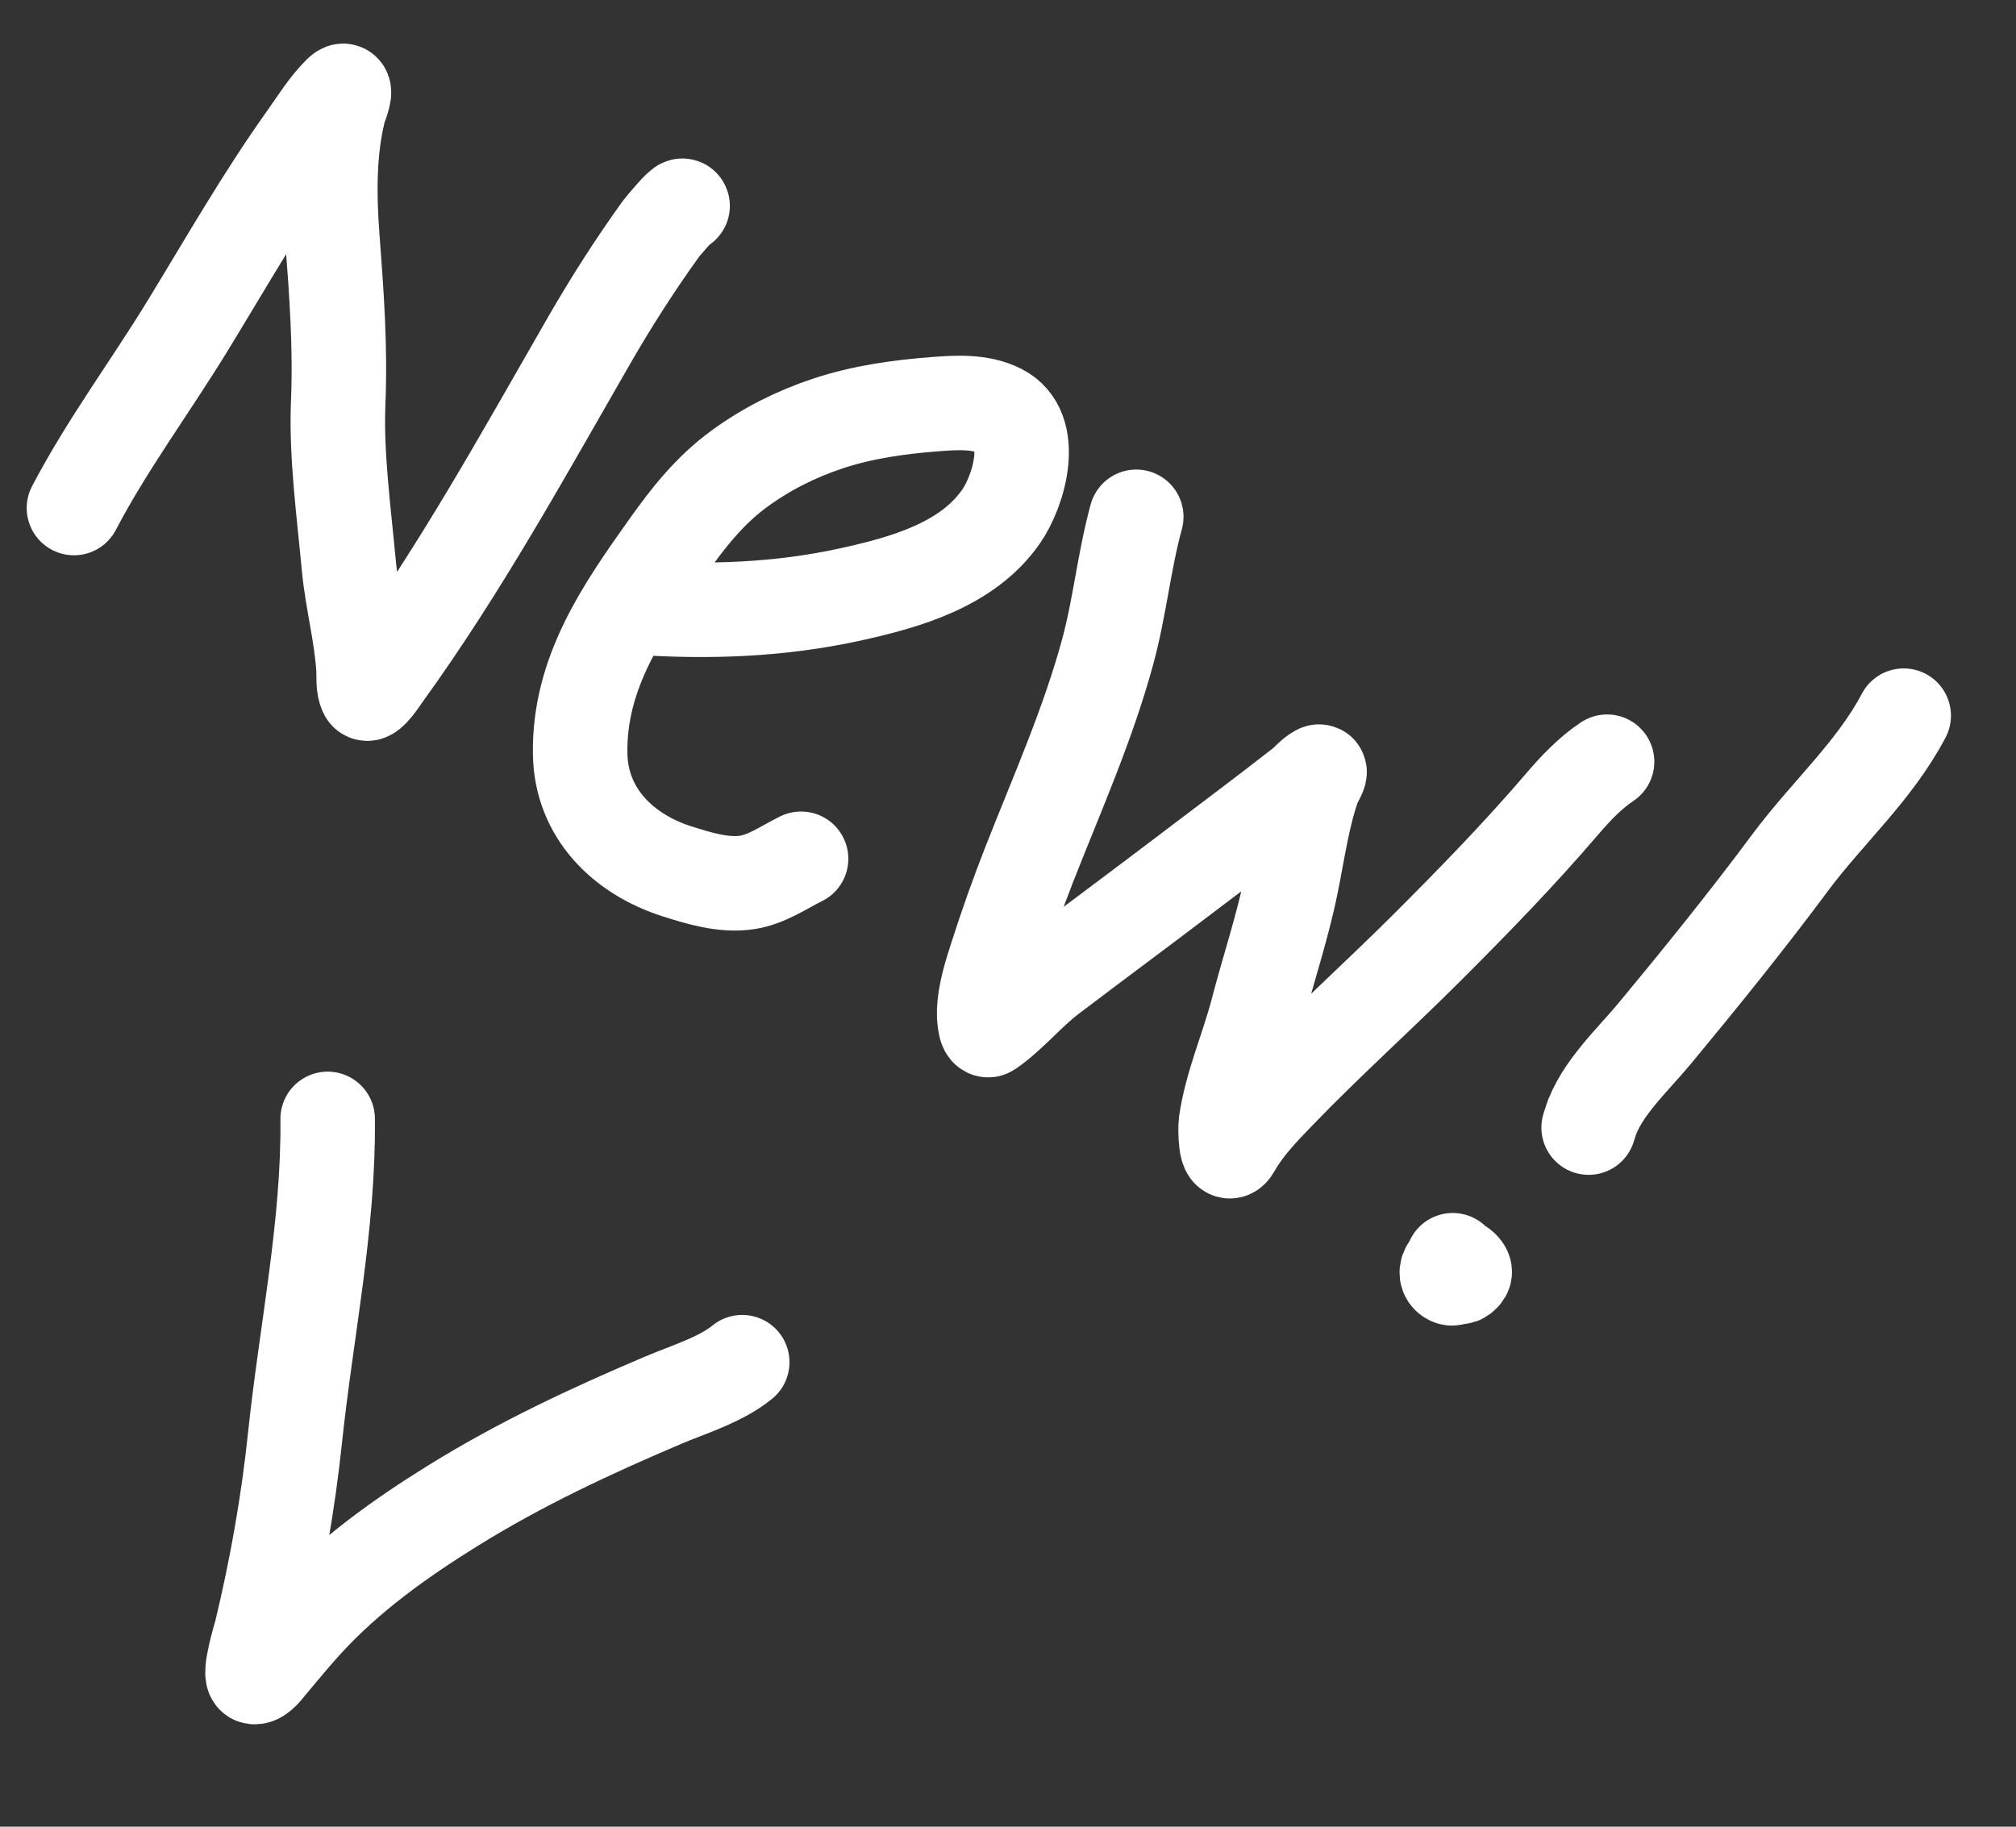
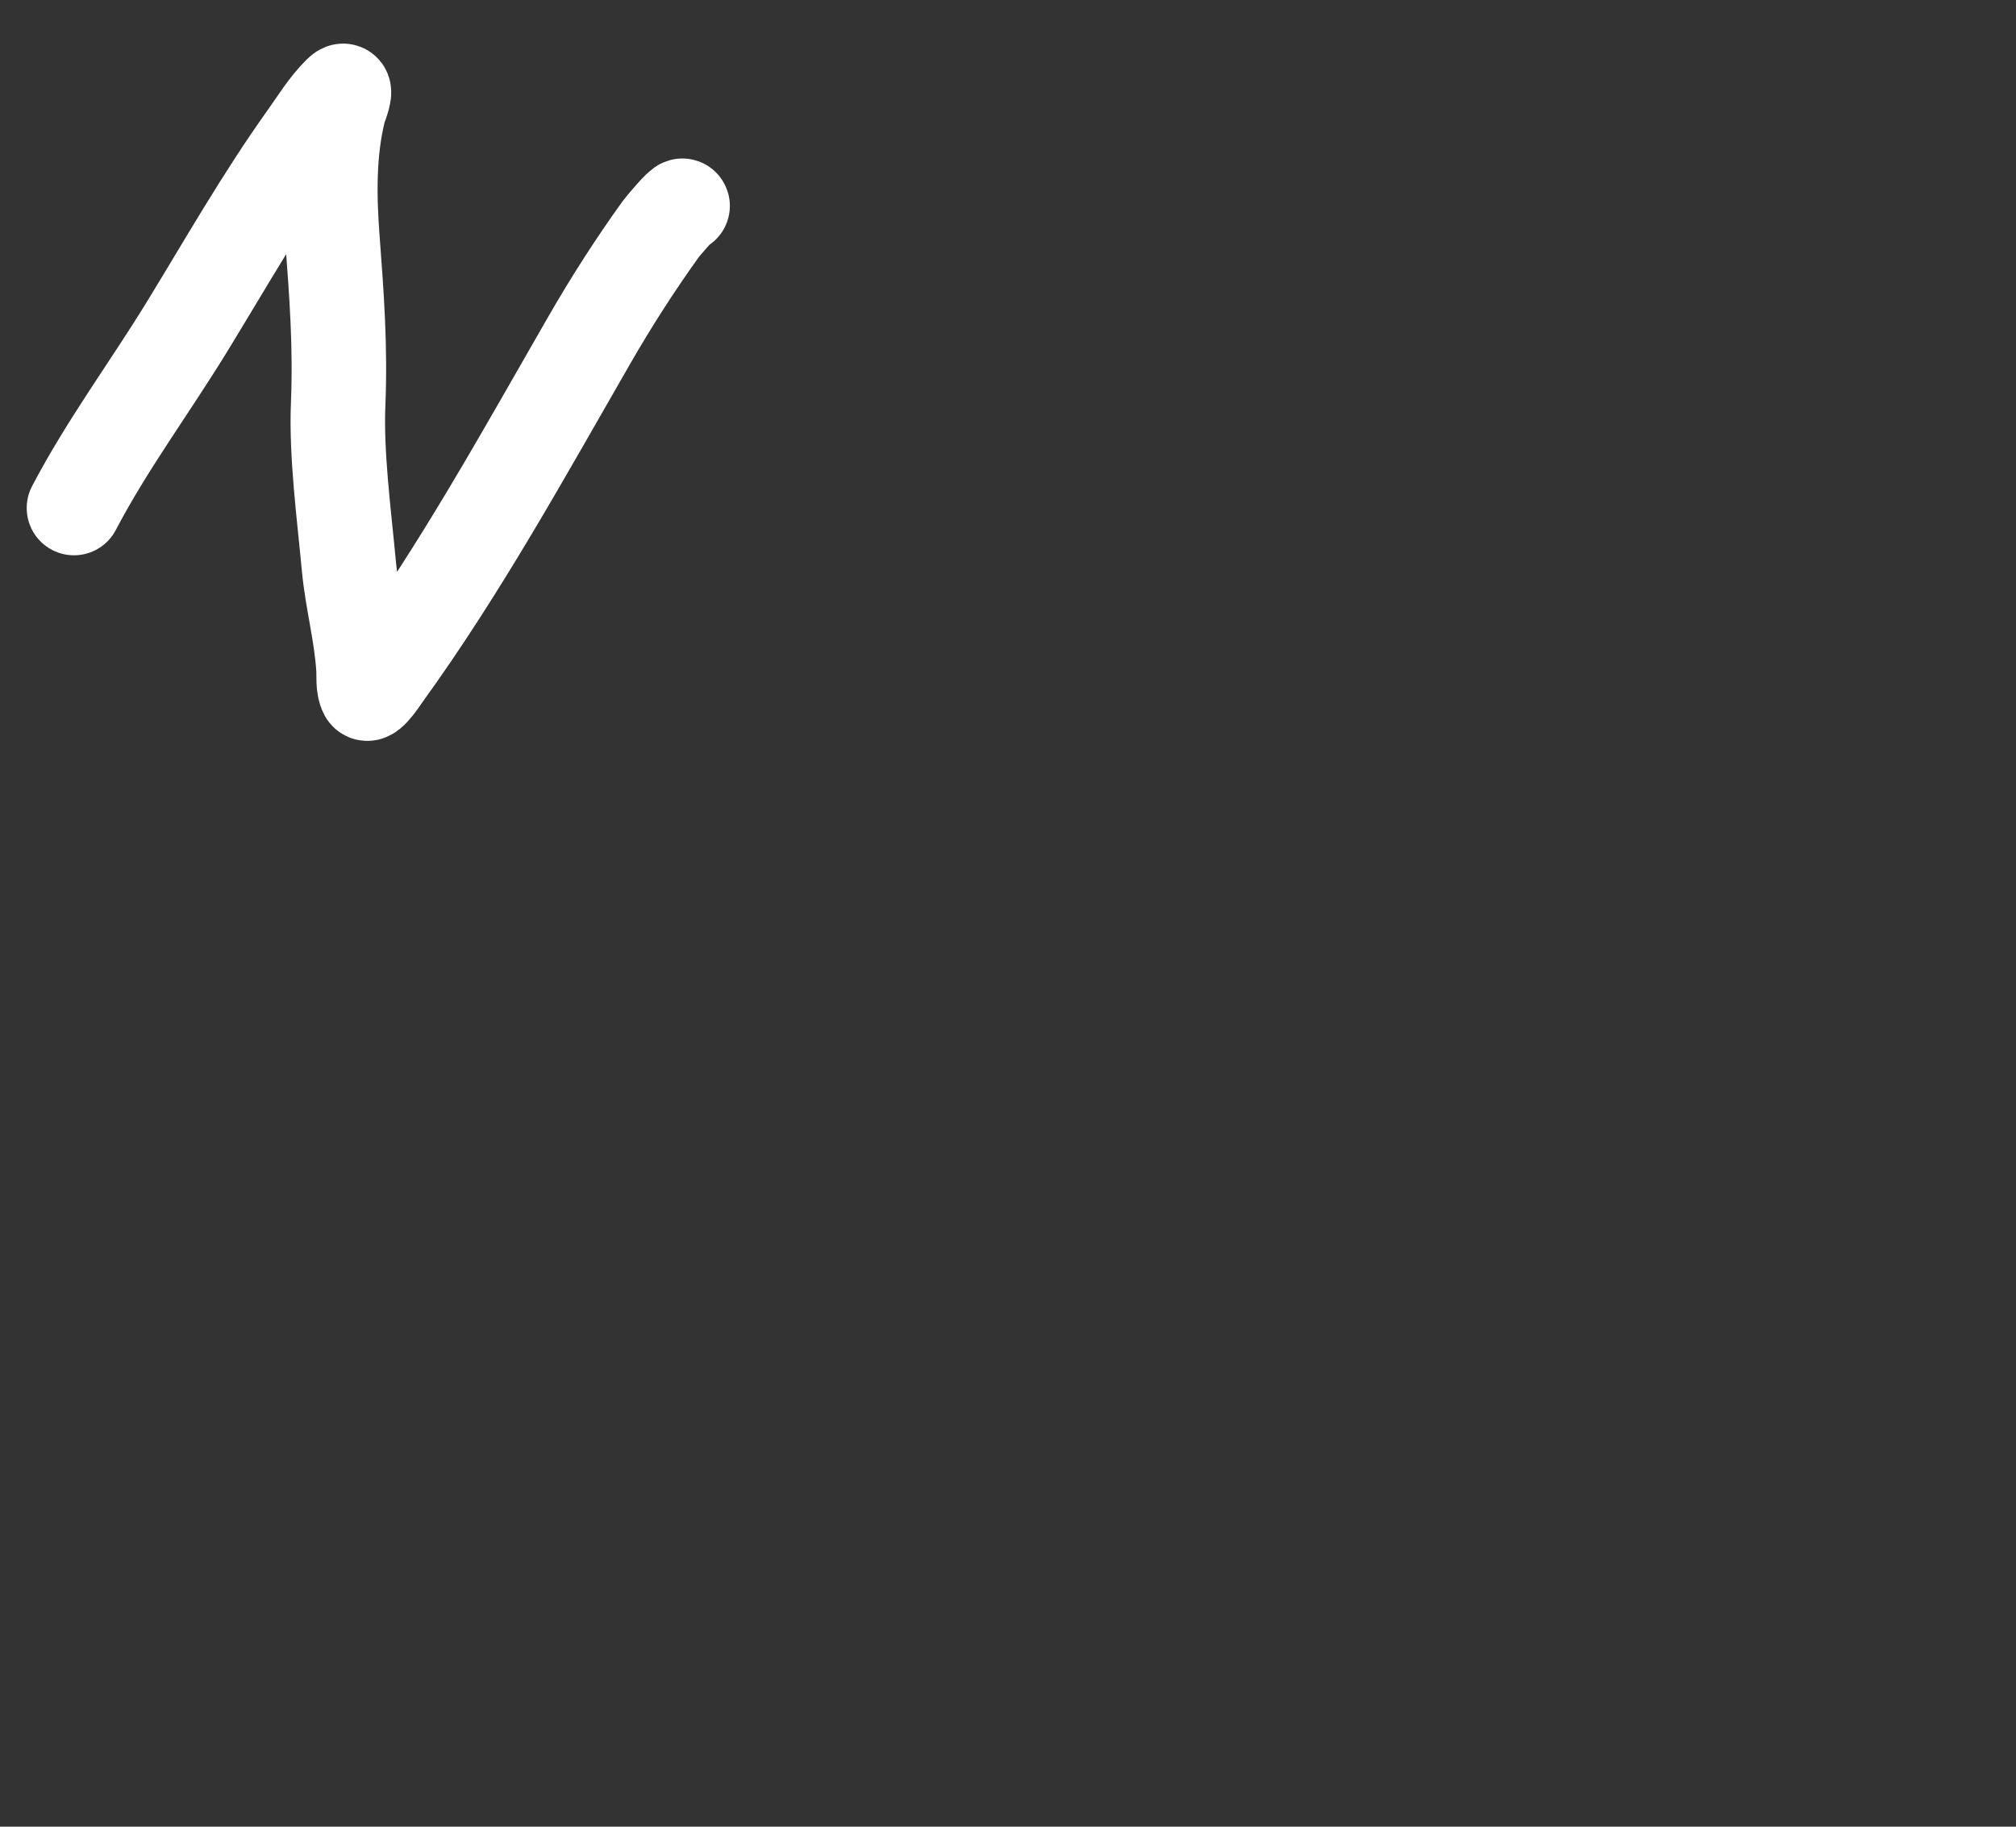
<svg xmlns="http://www.w3.org/2000/svg" width="64" height="58" viewBox="0 0 64 58" fill="none">
  <rect x="0" y="0" width="64" height="58" fill="#333333" stroke="none" />
  <path d="M2.348 16.131C3.403 14.114 4.773 12.279 5.958 10.34C7.186 8.33 8.353 6.28 9.722 4.362C10.069 3.876 10.372 3.37 10.798 2.949C11.084 2.666 10.784 3.4 10.759 3.501C10.431 4.813 10.452 6.236 10.553 7.576C10.689 9.385 10.81 11.003 10.735 12.834C10.67 14.442 10.917 16.273 11.076 17.977C11.178 19.077 11.477 20.149 11.54 21.252C11.552 21.466 11.518 21.803 11.624 22.001C11.709 22.158 12.159 21.466 12.183 21.433C14.621 18.064 16.636 14.398 18.708 10.799C19.406 9.586 20.16 8.409 20.977 7.273C21.033 7.195 21.649 6.463 21.67 6.537" stroke="white" stroke-width="3" stroke-linecap="round" />
-   <path d="M20.177 19.286C22.457 19.448 24.742 19.368 26.984 18.877C28.724 18.495 30.708 17.943 31.78 16.401C32.355 15.573 32.918 13.647 31.749 13.051C31.122 12.731 30.361 12.781 29.683 12.833C28.53 12.922 27.383 13.082 26.282 13.447C25.272 13.783 24.337 14.251 23.475 14.88C22.544 15.561 21.872 16.407 21.209 17.341C19.777 19.354 18.368 21.375 18.418 23.951C18.454 25.815 19.777 27.117 21.483 27.663C22.182 27.887 22.986 28.133 23.727 28.017C24.348 27.92 24.879 27.539 25.431 27.267" stroke="white" stroke-width="3" stroke-linecap="round" />
-   <path d="M36.072 16.409C35.685 17.823 35.55 19.275 35.166 20.69C34.534 23.015 33.554 25.206 32.676 27.443C32.297 28.41 31.951 29.387 31.634 30.377C31.452 30.943 31.267 31.517 31.241 32.117C31.239 32.151 31.248 32.804 31.403 32.696C32.088 32.219 32.645 31.522 33.316 31.012C34.762 29.914 36.223 28.834 37.668 27.735C38.89 26.805 40.121 25.89 41.331 24.944C41.494 24.817 41.665 24.605 41.849 24.508C41.99 24.433 41.745 24.808 41.693 24.959C41.35 25.95 41.204 27.021 40.997 28.046C40.72 29.421 40.27 30.75 39.917 32.106C39.611 33.283 39.084 34.462 38.915 35.668C38.898 35.788 38.889 36.918 39.163 36.434C39.532 35.782 40.05 35.246 40.571 34.705C42.105 33.112 43.752 31.636 45.317 30.073C46.788 28.602 48.223 27.128 49.575 25.549C50.005 25.046 50.465 24.555 51.018 24.185" stroke="white" stroke-width="3" stroke-linecap="round" />
-   <path d="M60.435 22.723C59.496 24.502 58.008 25.802 56.819 27.404C55.446 29.253 53.988 31.054 52.52 32.826C51.828 33.661 50.815 34.581 50.48 35.653C50.361 36.036 50.497 35.59 50.546 35.459" stroke="white" stroke-width="3" stroke-linecap="round" />
-   <path d="M10.402 35.526C10.438 38.913 9.721 42.27 9.368 45.629C9.149 47.716 8.785 49.775 8.295 51.814C8.28 51.876 7.869 53.223 8.071 53.248C8.242 53.269 8.467 52.948 8.555 52.844C8.93 52.401 9.296 51.952 9.687 51.522C11.038 50.036 12.684 48.858 14.385 47.803C16.508 46.484 18.756 45.433 21.055 44.458C21.863 44.116 22.882 43.809 23.563 43.251" stroke="white" stroke-width="3" stroke-linecap="round" />
-   <path d="M46.118 40.014C46.141 40.142 46.193 40.747 46.448 40.482C46.507 40.421 46.517 40.373 46.467 40.302C46.343 40.126 46.09 40.074 45.972 40.273C45.78 40.596 46.318 40.67 46.026 40.505" stroke="white" stroke-width="3" stroke-linecap="round" />
</svg>